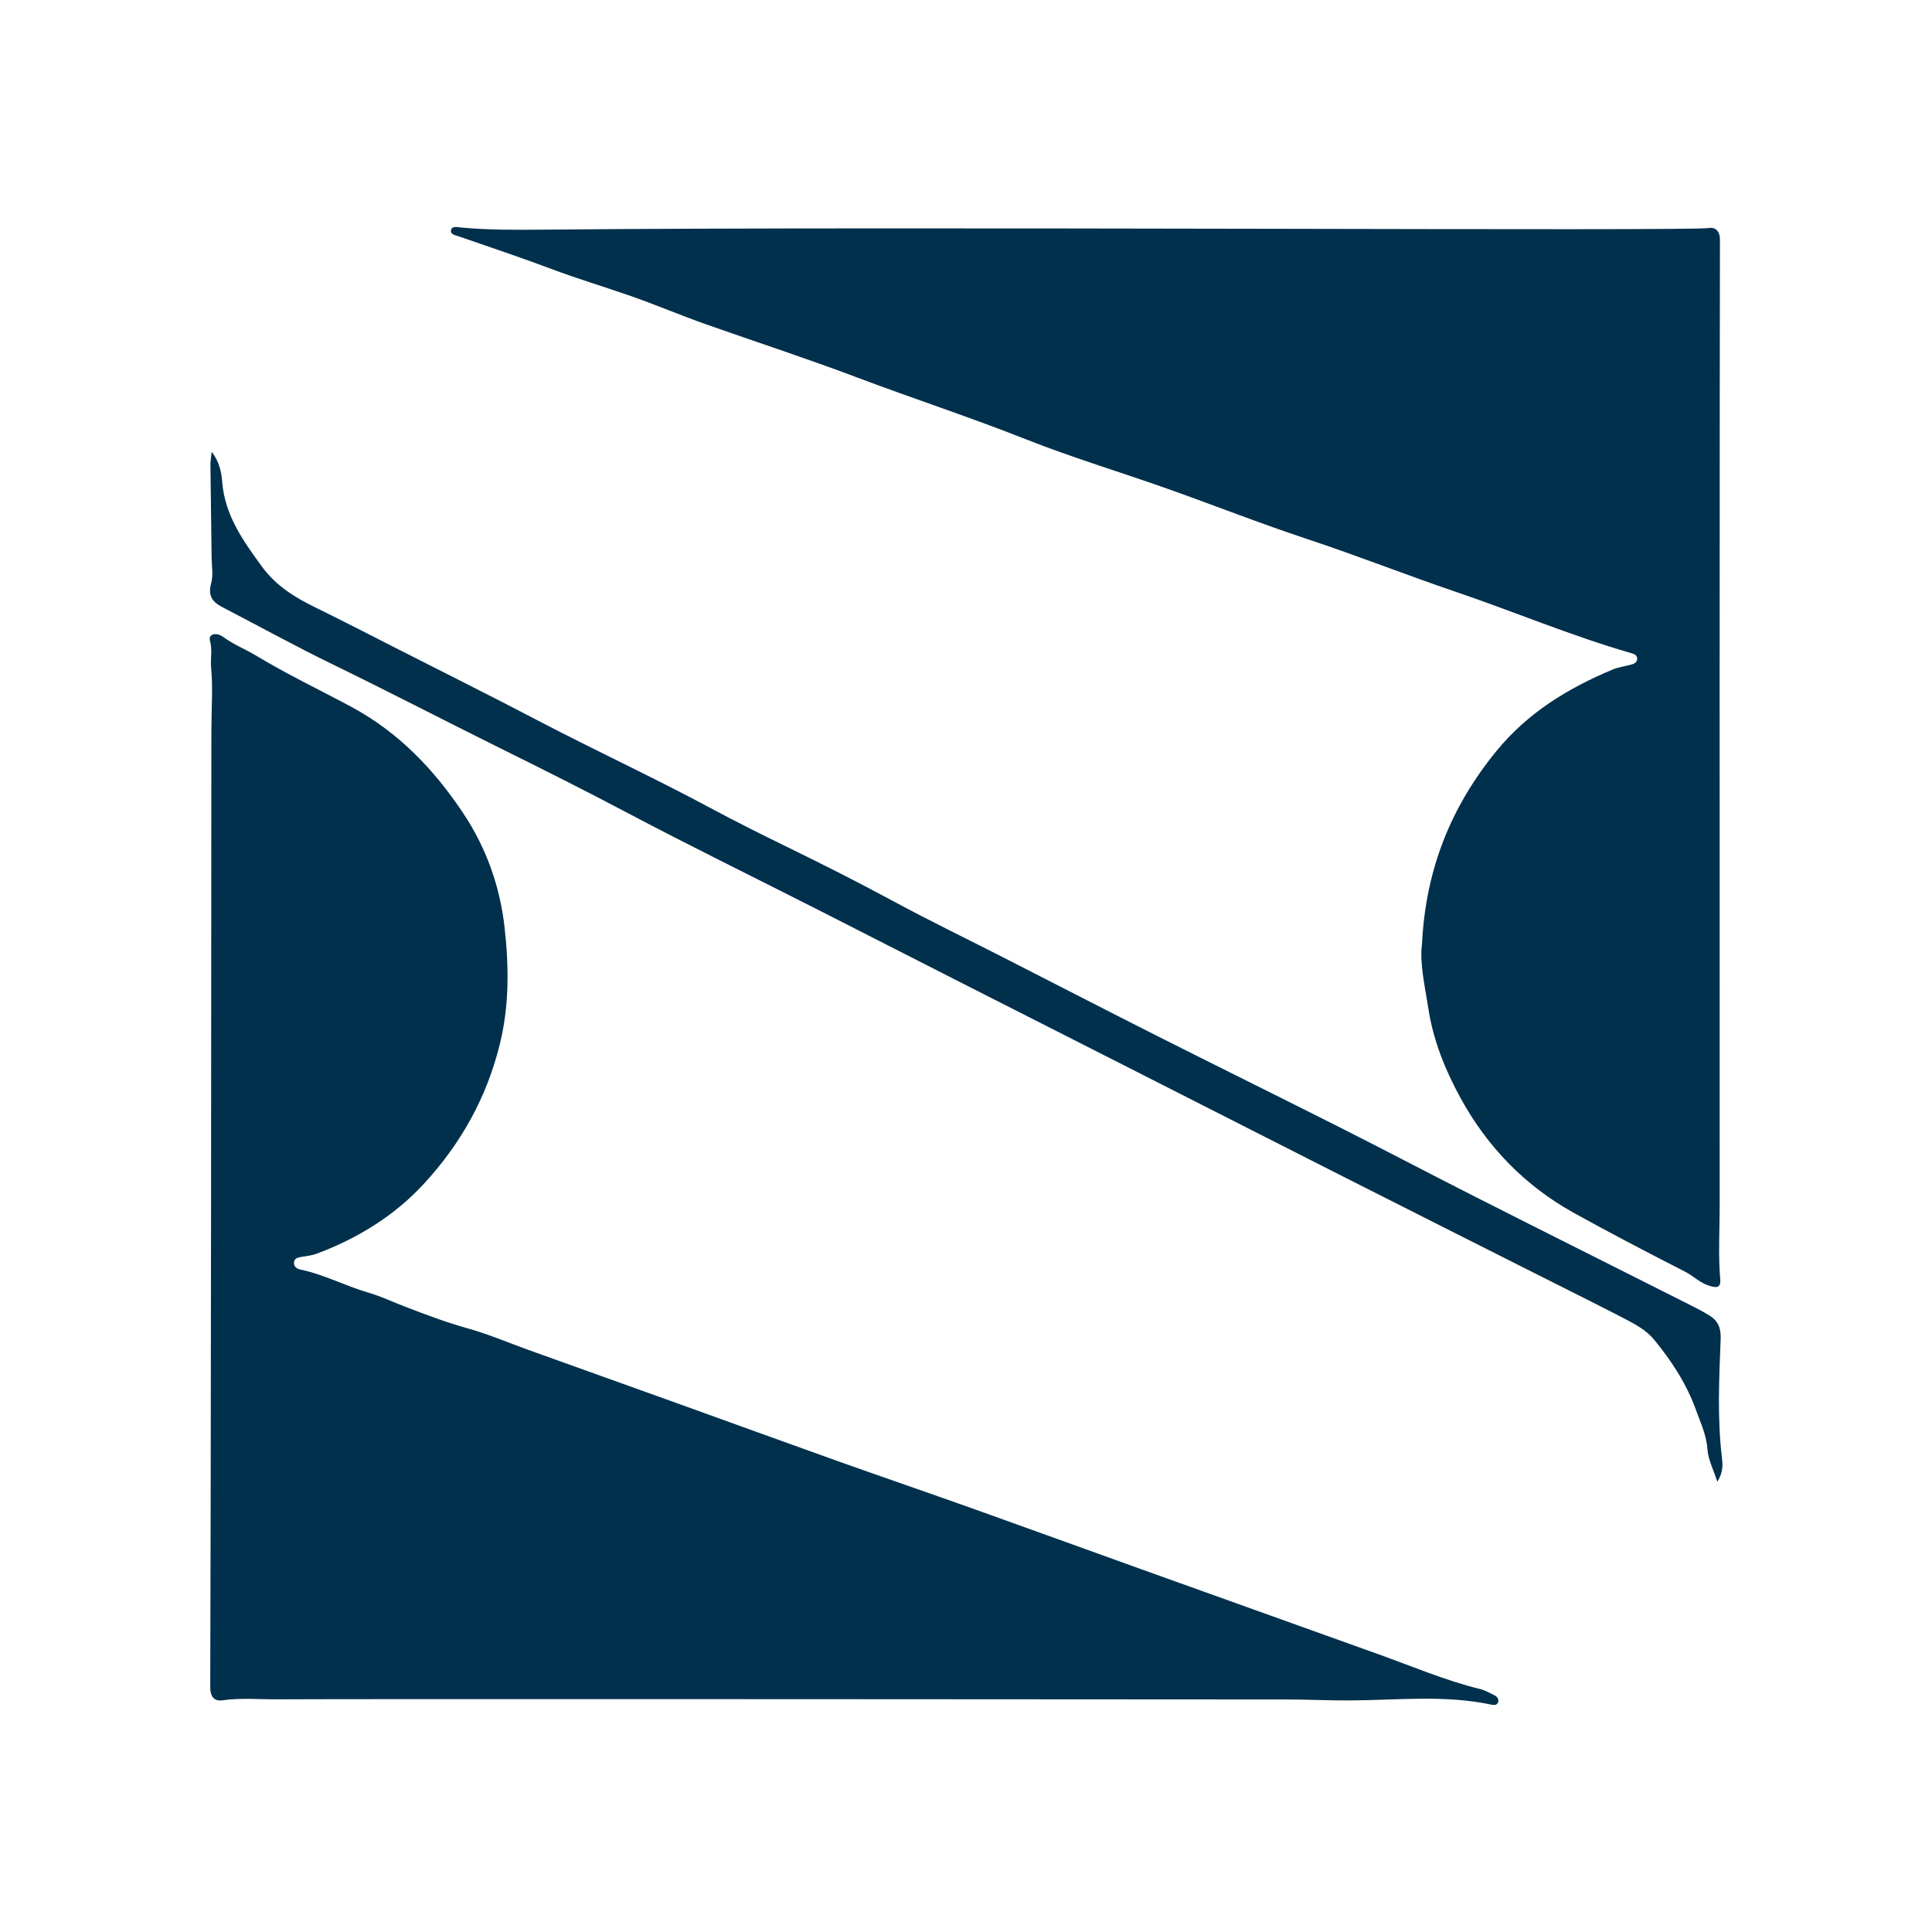
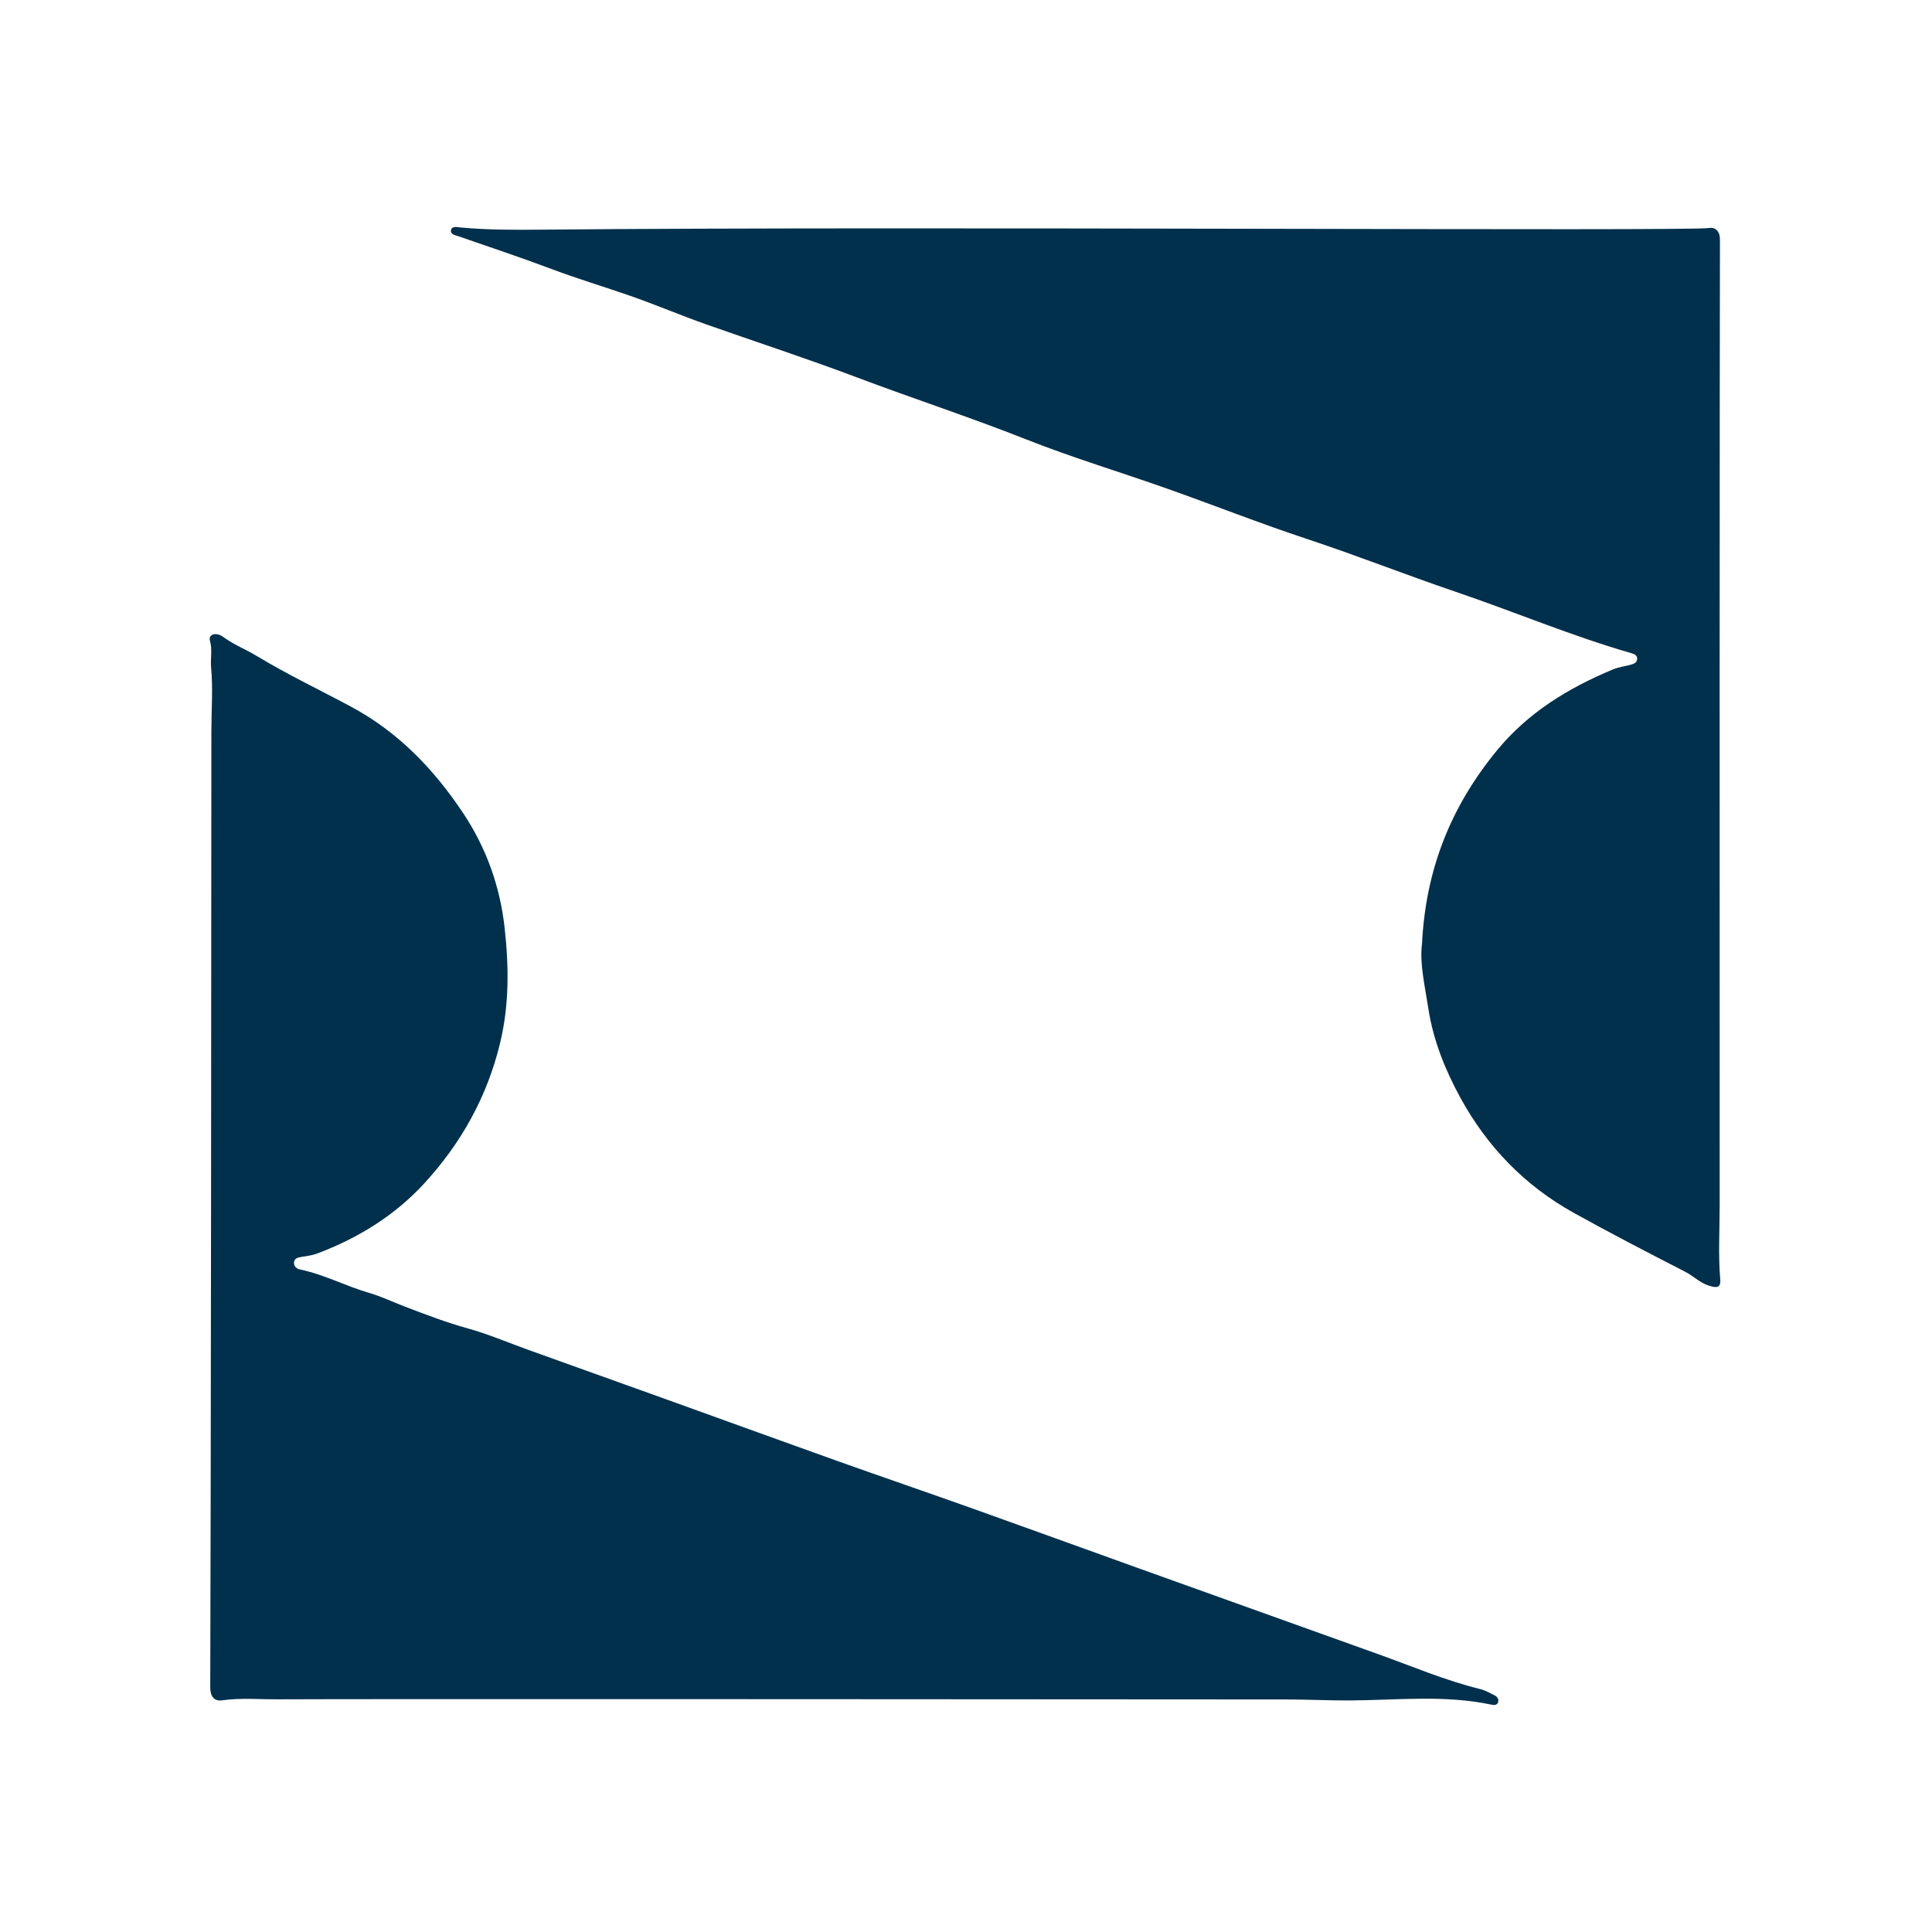
<svg xmlns="http://www.w3.org/2000/svg" id="Layer_1" data-name="Layer 1" viewBox="0 0 425.2 425.2">
  <defs>
    <style>      .cls-1 {        fill: #00304c;        stroke-width: 0px;      }    </style>
  </defs>
  <path class="cls-1" d="M46.53,160.44c0-4.5.36-8.99-.07-13.51-.18-1.93.32-3.91-.26-5.94-.39-1.36,1.32-1.99,2.94-.8,2.31,1.7,4.97,2.73,7.38,4.19,6.72,4.06,13.8,7.43,20.7,11.13,10.42,5.58,18.28,13.78,24.75,23.5,5.1,7.67,8.1,16.19,9.09,25.2.93,8.41,1.05,16.86-1,25.35-2.87,11.88-8.59,22.08-16.72,30.92-6.49,7.06-14.57,12.03-23.57,15.41-1.12.42-2.35.55-3.54.75-.78.13-1.49.35-1.53,1.26-.03.88.67,1.36,1.38,1.5,5.23,1.09,9.97,3.63,15.06,5.11,2.72.79,5.26,2.01,7.89,3.02,4.56,1.75,9.16,3.51,13.86,4.81,4.52,1.25,8.8,3.09,13.18,4.67,10.98,3.94,21.97,7.87,32.95,11.82,11.73,4.22,23.45,8.49,35.19,12.68,9.94,3.54,19.93,6.96,29.87,10.5,12.36,4.41,24.69,8.9,37.04,13.33,17.48,6.28,34.96,12.54,52.44,18.8,7.34,2.63,14.53,5.71,22.14,7.58,1.16.28,2.25.9,3.32,1.45.51.26.88.82.69,1.44-.21.69-.87.68-1.44.56-10.34-2.2-20.78-.99-31.18-.93-4.63.02-9.26-.21-13.89-.22-14.64-.02-207.14-.14-221.93-.03-4.11.03-8.23-.36-12.35.22-1.82.26-2.66-.89-2.65-2.89.13-31.38.26-178.81.25-210.89Z" />
  <path class="cls-1" d="M312.95,207.88c.79-16.62,6.43-30.42,16.44-42.65,6.89-8.41,15.72-13.77,25.51-17.87,1.26-.53,2.65-.71,3.98-1.06.73-.19,1.47-.5,1.43-1.39-.03-.72-.63-.97-1.33-1.17-13.14-3.79-25.75-9.13-38.68-13.52-10.89-3.7-21.58-7.94-32.5-11.55-10.37-3.43-20.55-7.45-30.85-11.1-10.36-3.67-20.92-6.84-31.13-10.88-12.34-4.88-24.95-9-37.36-13.68-10.89-4.11-21.97-7.72-32.95-11.59-5.68-2-11.24-4.38-16.91-6.35-5.7-1.98-11.5-3.72-17.14-5.84-6.78-2.55-13.65-4.84-20.49-7.21-.76-.26-1.88-.41-1.71-1.34.18-1.01,1.37-.69,2.1-.62,6.08.57,12.16.54,18.26.48,81.12-.78,252.08.39,256.47-.36,1.43-.24,2.45.7,2.44,2.55-.07,19.66-.09,161.39-.06,212.59,0,5.44-.34,10.89.13,16.34.19,2.22-1.53,1.57-2.51,1.28-1.93-.58-3.38-2.11-5.19-3.04-8.25-4.23-16.49-8.5-24.59-13-10.72-5.97-18.97-14.48-24.87-25.24-3.39-6.19-6.01-12.71-7.08-19.67-.75-4.92-1.94-9.86-1.42-14.12Z" />
-   <path class="cls-1" d="M46.6,99.42c1.73,2.3,2.14,4.57,2.31,6.7.59,7.35,4.65,12.97,8.76,18.61,3,4.1,7.12,6.71,11.62,8.9,6.16,3.01,12.25,6.17,18.36,9.27,10.2,5.19,20.44,10.29,30.58,15.6,12.58,6.58,25.47,12.54,37.98,19.25,5.6,3.01,11.3,5.86,17.02,8.65,7.82,3.82,15.61,7.74,23.28,11.89,8.01,4.33,16.22,8.3,24.33,12.44,11.21,5.72,22.39,11.49,33.62,17.16,13.49,6.8,27.04,13.48,40.52,20.28,10.07,5.08,20.05,10.34,30.12,15.44,15.1,7.65,30.25,15.22,45.37,22.84,1.95.98,3.92,1.94,5.78,3.09,1.84,1.14,2.53,2.75,2.44,5.11-.35,8.76-.76,17.54.29,26.3.2,1.64.2,3.19-1.03,5.15-.86-2.68-2.03-4.9-2.18-7.18-.2-3.1-1.5-5.76-2.49-8.53-2.05-5.76-5.37-10.84-9.23-15.54-1.83-2.22-4.42-3.55-6.93-4.85-6.52-3.37-13.1-6.62-19.65-9.93-13.91-7.02-27.83-14.02-41.73-21.06-13.32-6.74-26.62-13.52-39.93-20.27-14.91-7.57-29.82-15.13-44.73-22.7-10.51-5.34-21.01-10.72-31.53-16.06-13.79-7-27.69-13.8-41.37-21.03-9.34-4.94-18.8-9.68-28.25-14.36-12.28-6.09-24.44-12.41-36.77-18.4-8.19-3.98-16.16-8.39-24.25-12.58-2.21-1.14-3.18-2.55-2.44-5.23.5-1.79.13-3.83.1-5.75-.08-6.8-.19-13.59-.26-20.39,0-.77.15-1.54.27-2.81Z" />
</svg>